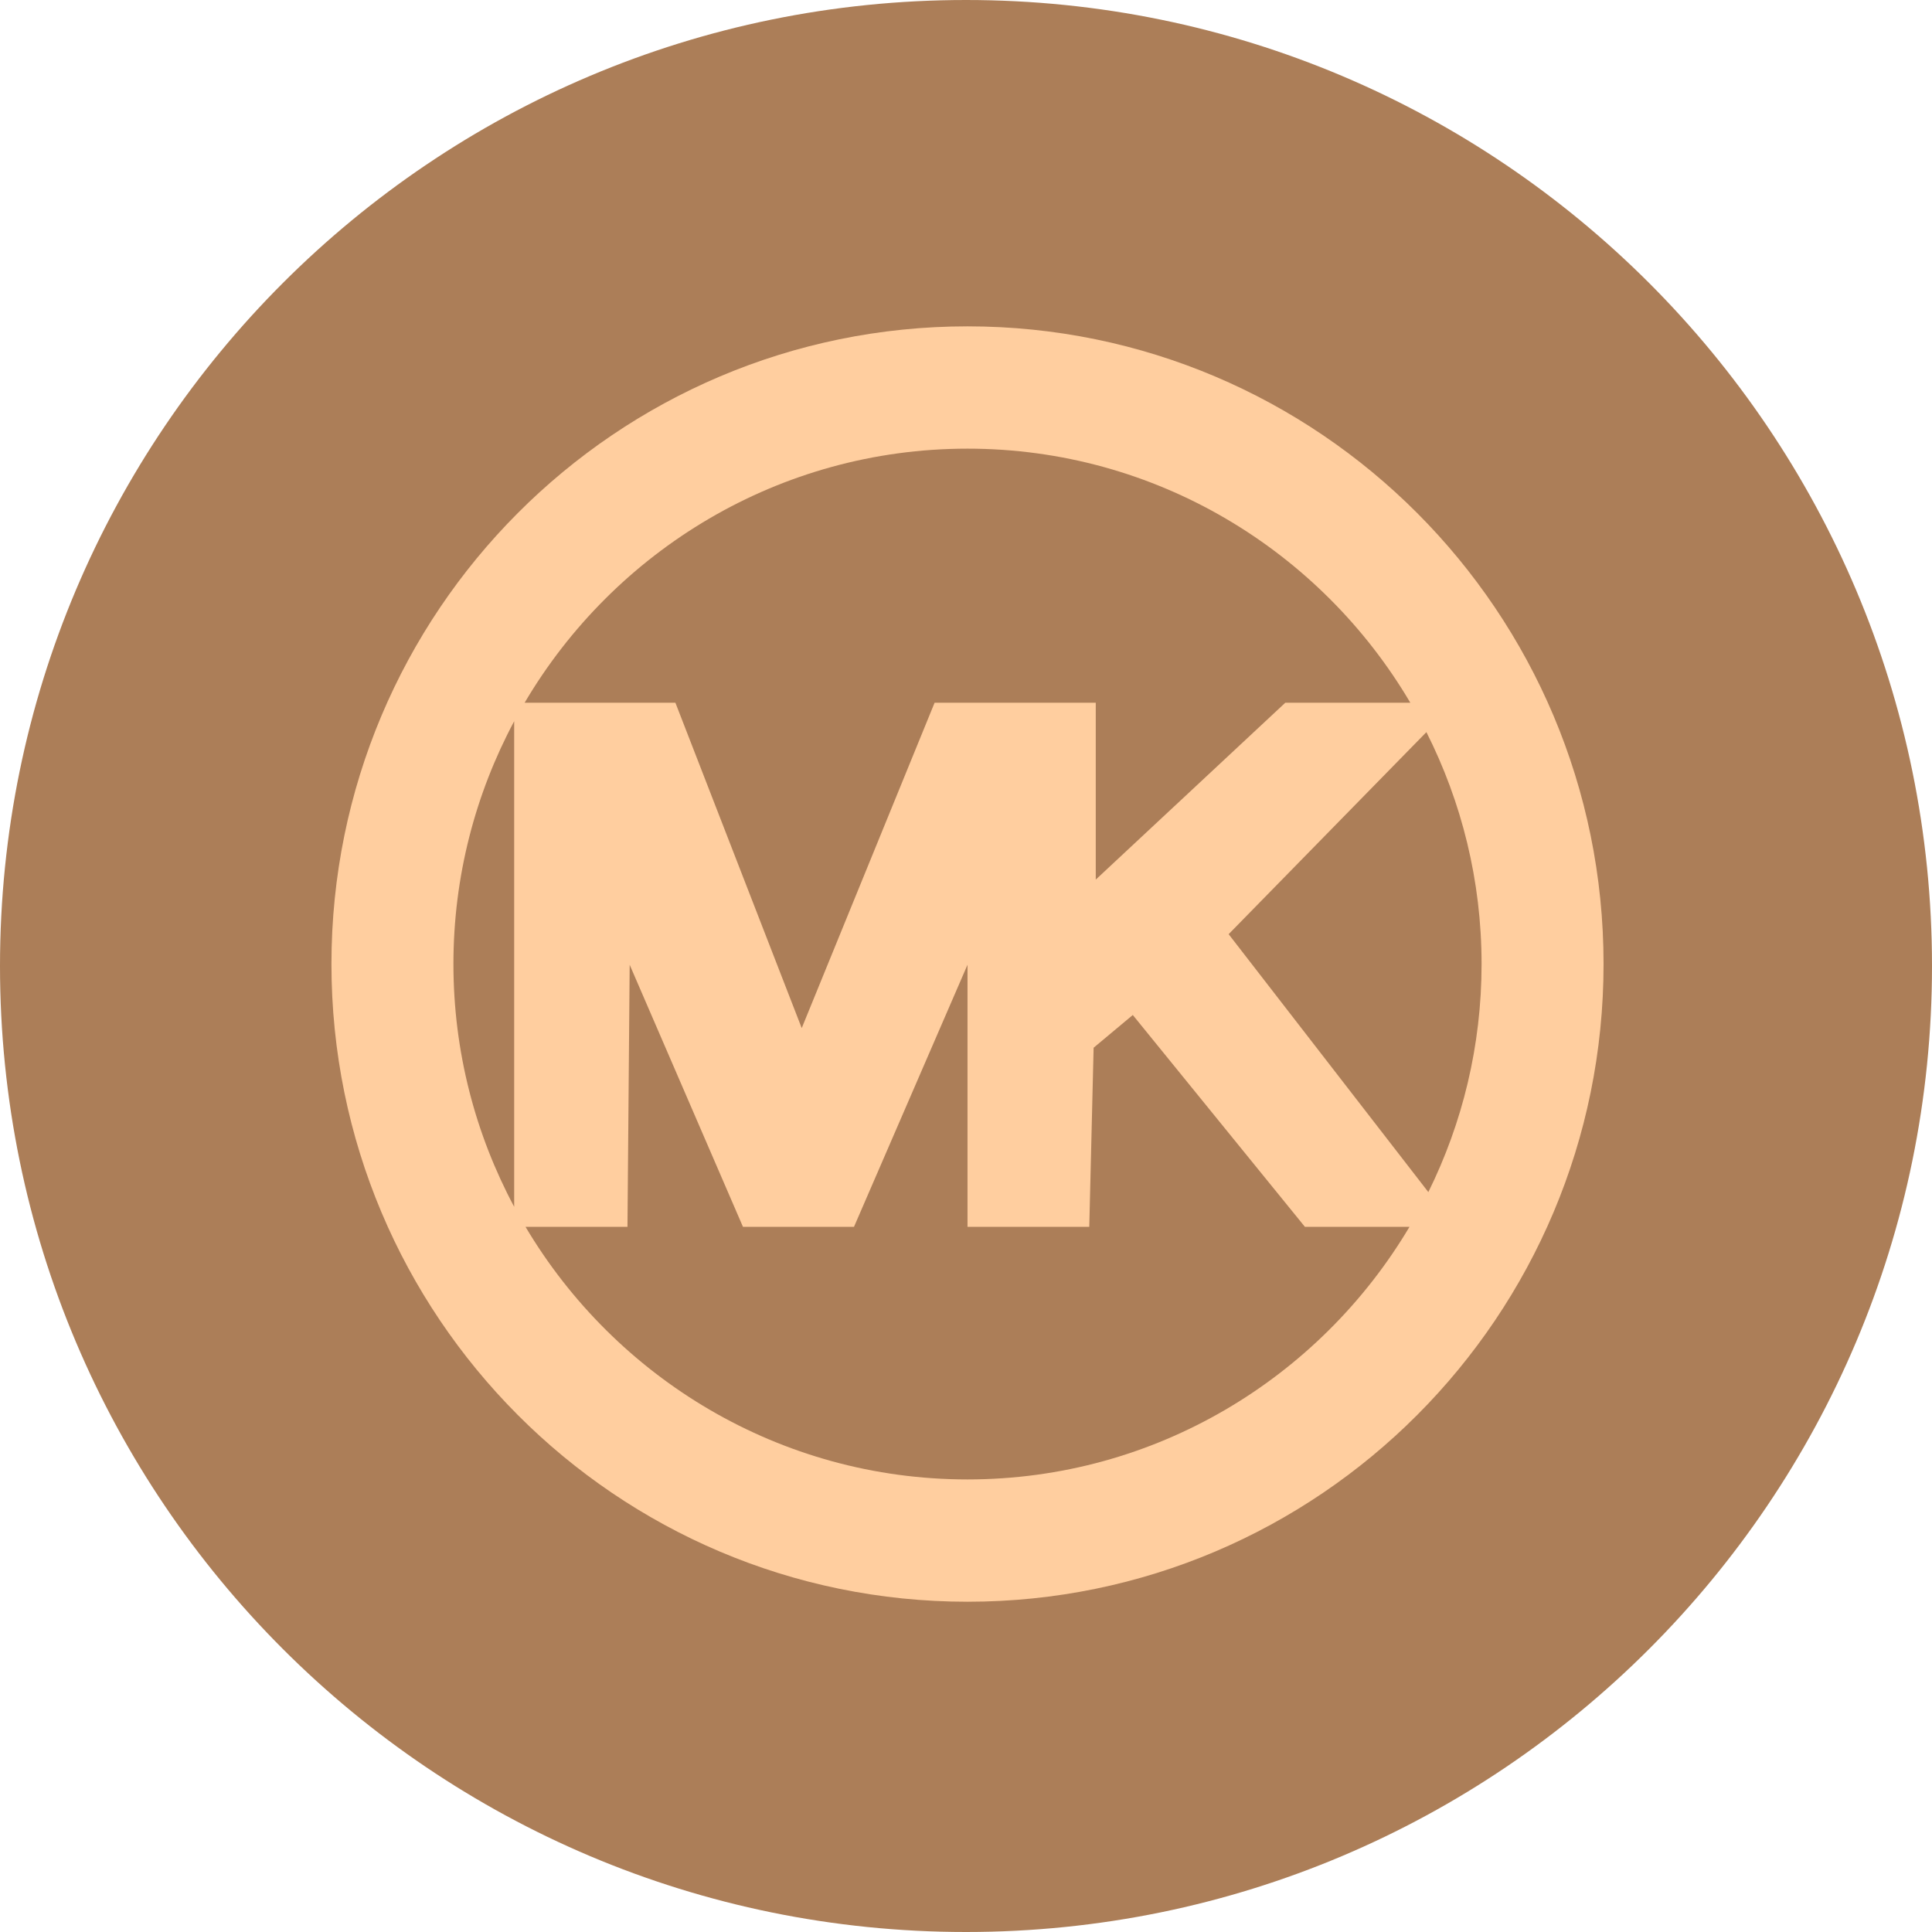
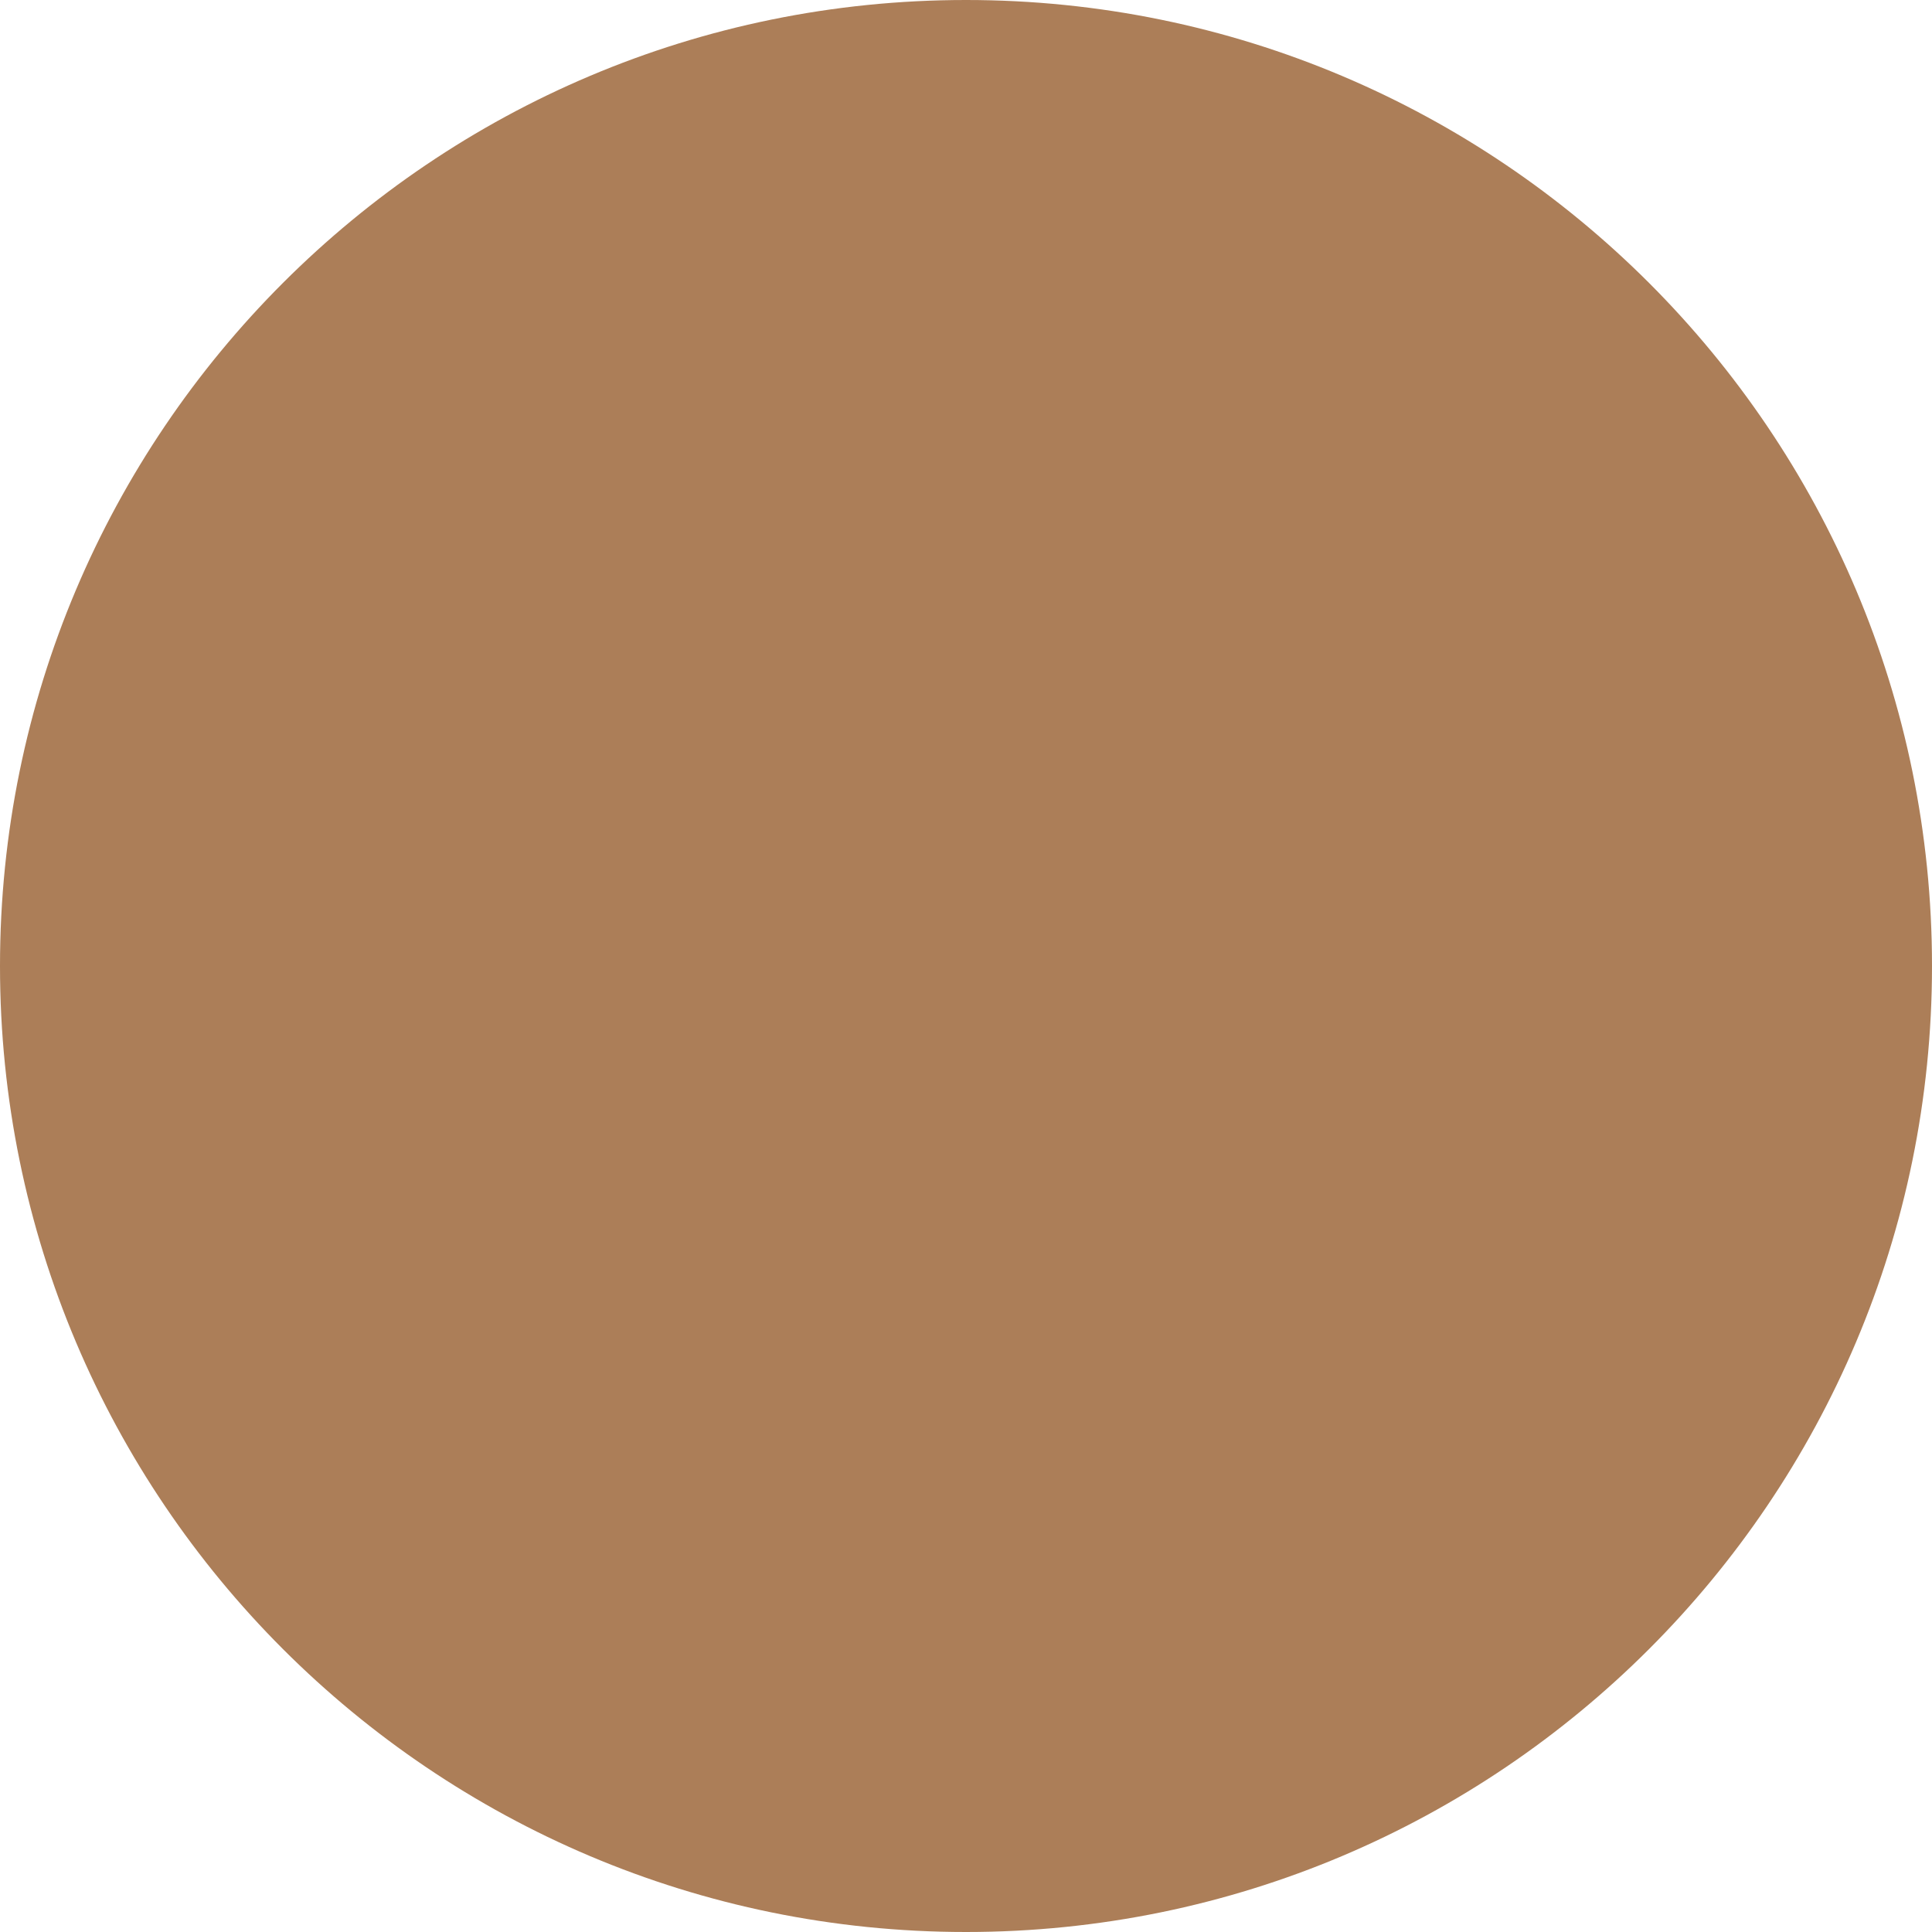
<svg xmlns="http://www.w3.org/2000/svg" xmlns:xlink="http://www.w3.org/1999/xlink" width="36px" height="36px" viewBox="0 0 36 36" version="1.1">
  <rect x="0" y="0" width="36" height="36" fill="#333333" stroke="none" />
  <defs>
    <path d="M0 0L24 0L24 23.94L0 23.94L0 0Z" id="path_1" />
    <rect width="36" height="36" id="artboard_1" />
    <clipPath id="clip_1">
      <use xlink:href="#artboard_1" clip-rule="evenodd" />
    </clipPath>
    <clipPath id="mask_1">
      <use xlink:href="#path_1" />
    </clipPath>
  </defs>
  <g id="Michael-Kors" clip-path="url(#clip_1)">
    <use xlink:href="#artboard_1" stroke="none" fill="#FFFFFF" />
    <path d="M0 18C0 8.059 8.059 0 18 0C27.941 0 36 8.059 36 18C36 27.941 27.941 36 18 36C8.059 36 0 27.941 0 18Z" id="Okrąg" fill="#AC7E58" fill-rule="evenodd" stroke="none" artboard="8b43f40b-22e8-4c56-abe7-e78f22130d70" />
    <g id="Michael_Kors_icon" transform="translate(6 6)" artboard="f859aea5-4524-4ee1-a3e8-596180e8329f">
-       <path d="M0 0L24 0L24 23.94L0 23.94L0 0Z" id="Tło" fill="#FFFFFF" fill-opacity="0" fill-rule="evenodd" stroke="none" />
-       <path d="M12.028 21.567C8.529 21.567 5.464 19.675 3.792 16.86L5.692 16.86L5.733 11.977L7.844 16.86L9.913 16.86L12.028 11.977L12.028 16.86L14.297 16.86L14.378 13.523L15.108 12.913L18.315 16.86L20.264 16.86C18.592 19.675 15.527 21.567 12.028 21.567M3.581 7.439L3.581 16.487C2.86 15.138 2.449 13.598 2.449 11.963C2.449 10.328 2.86 8.788 3.581 7.439M12.028 2.36C15.538 2.36 18.611 4.263 20.279 7.094L17.95 7.094L14.418 10.39L14.418 7.094L11.415 7.094L8.939 13.157L6.585 7.094L3.776 7.094C5.445 4.263 8.518 2.36 12.028 2.36M21.607 11.963C21.607 13.488 21.249 14.931 20.615 16.213L16.894 11.407L20.579 7.642C21.235 8.942 21.607 10.409 21.607 11.963M12.028 0.081C5.482 0.081 0.176 5.401 0.176 11.963C0.176 18.525 5.482 23.846 12.028 23.846C18.573 23.846 23.88 18.525 23.88 11.963C23.88 5.401 18.573 0.081 12.028 0.081" id="layer1" fill="#FFCE9F" fill-rule="evenodd" stroke="none" />
-     </g>
+       </g>
  </g>
</svg>